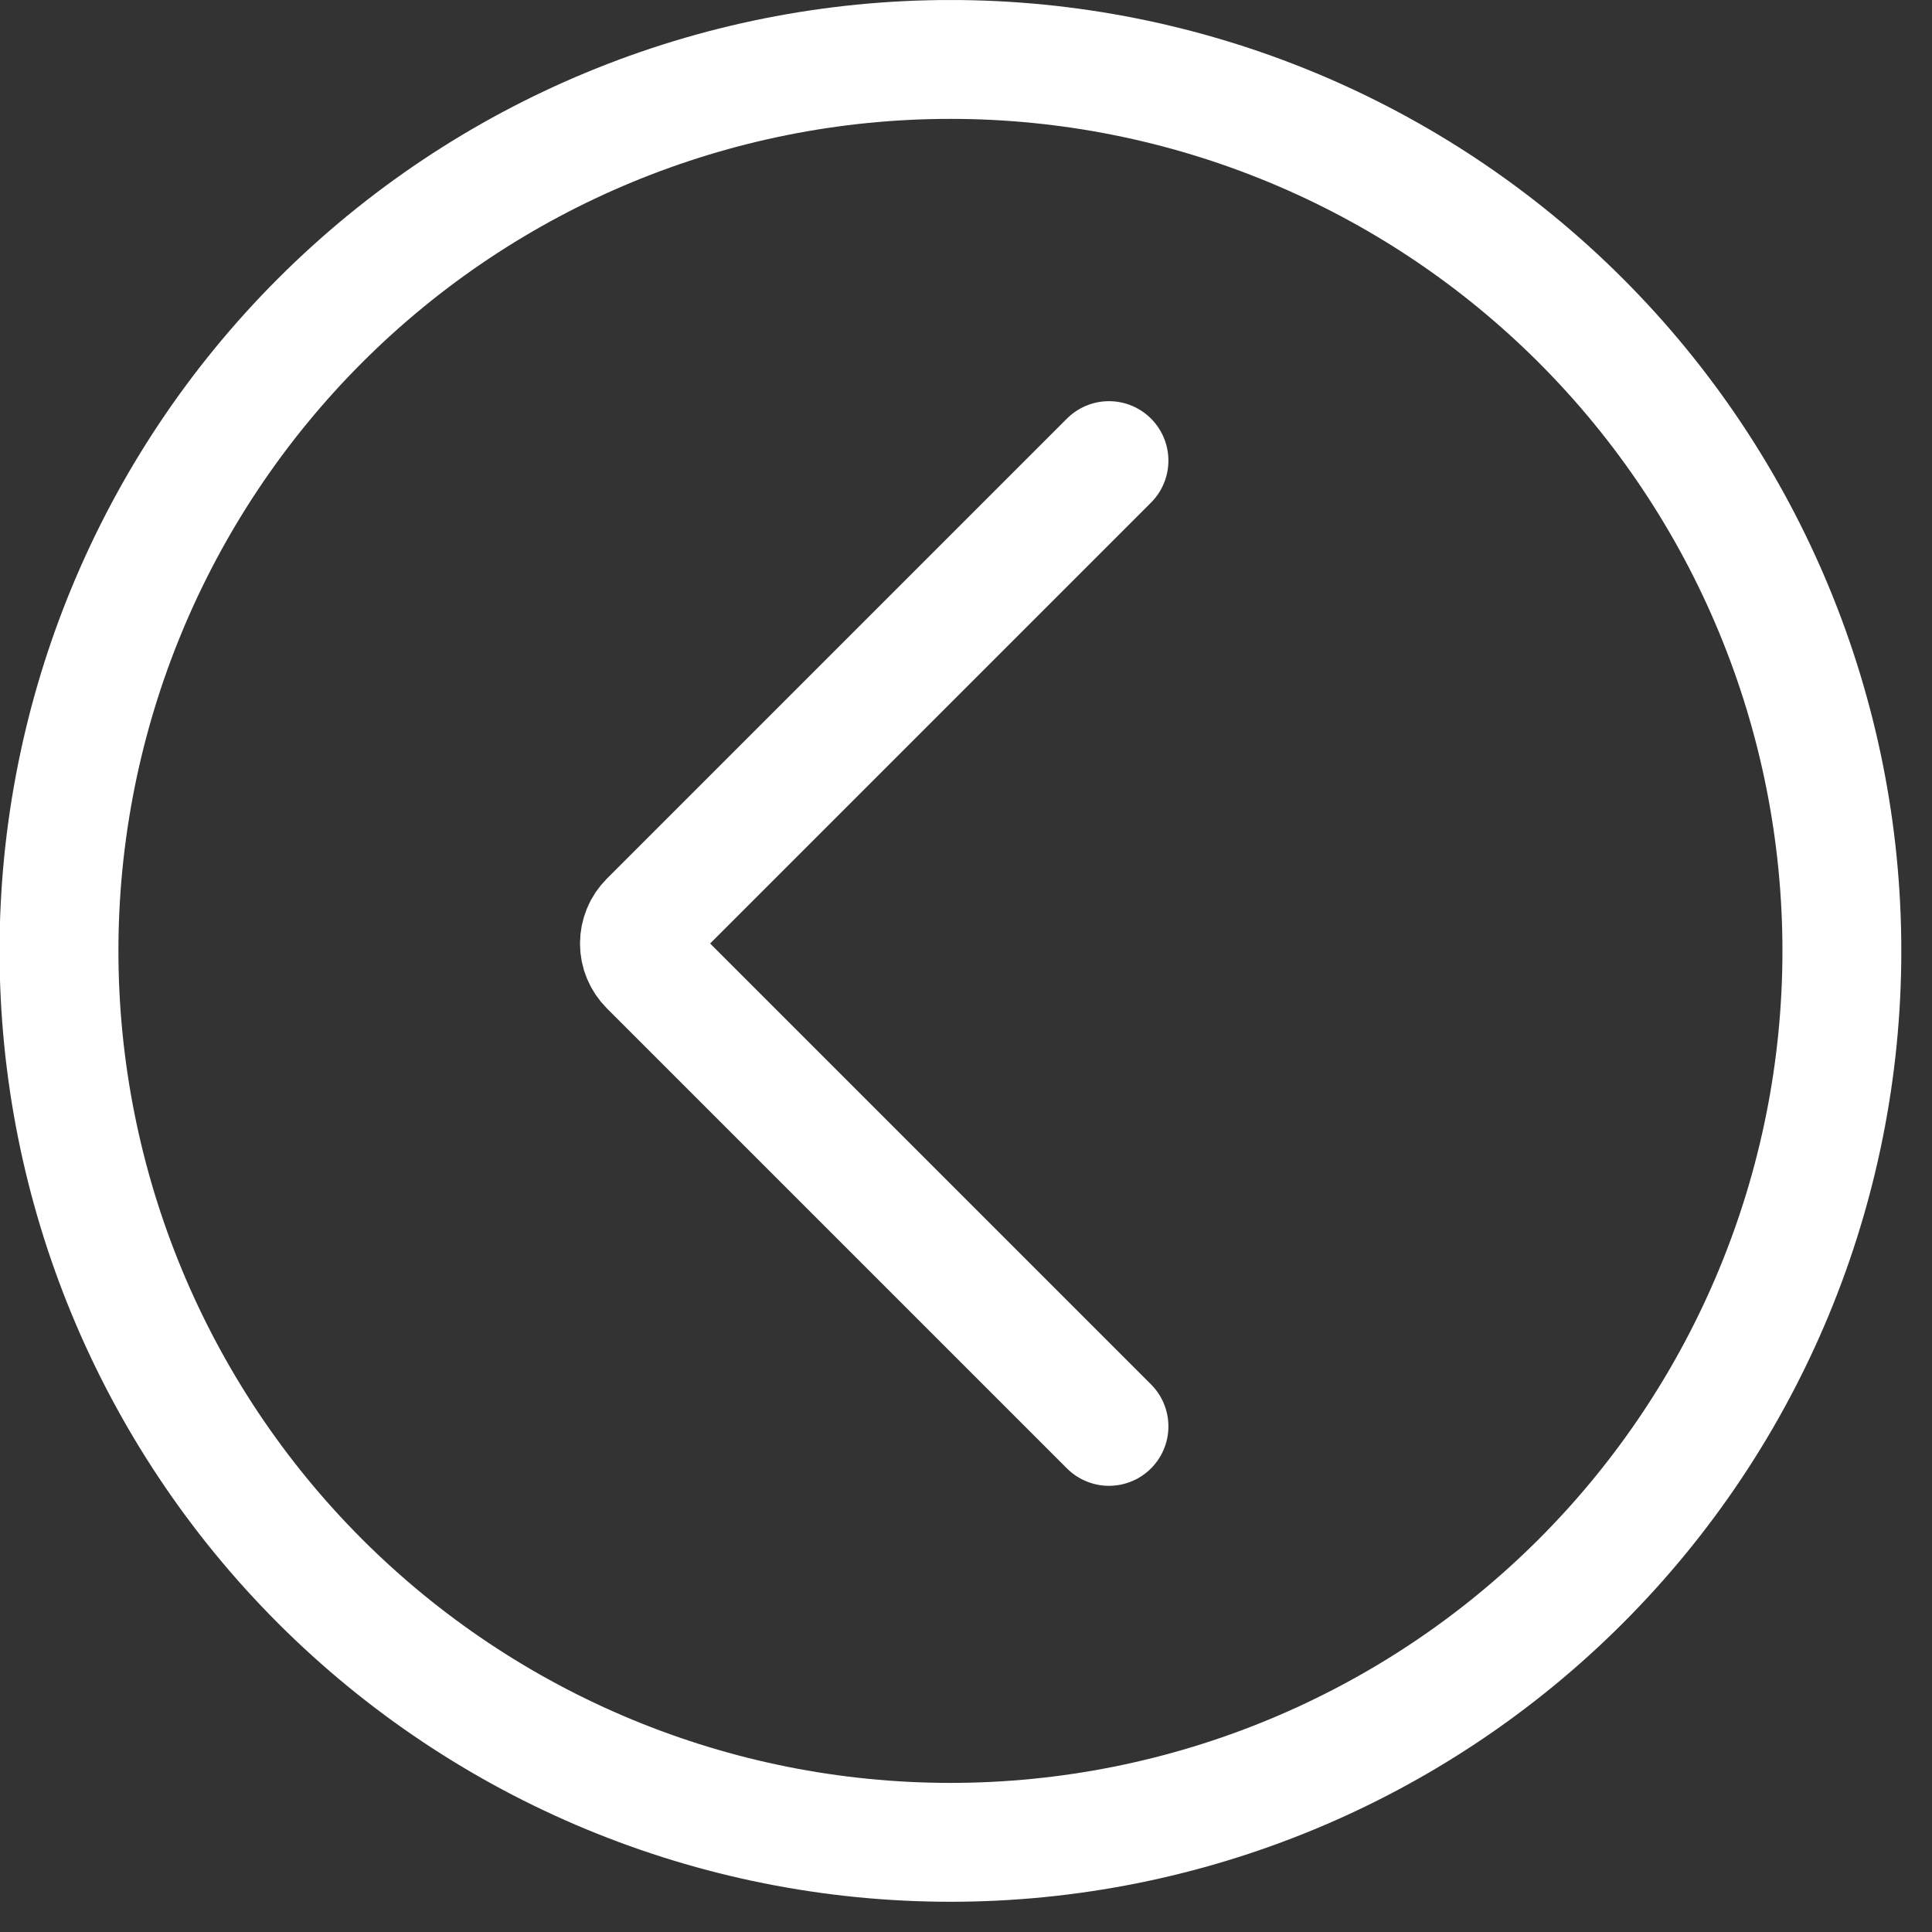
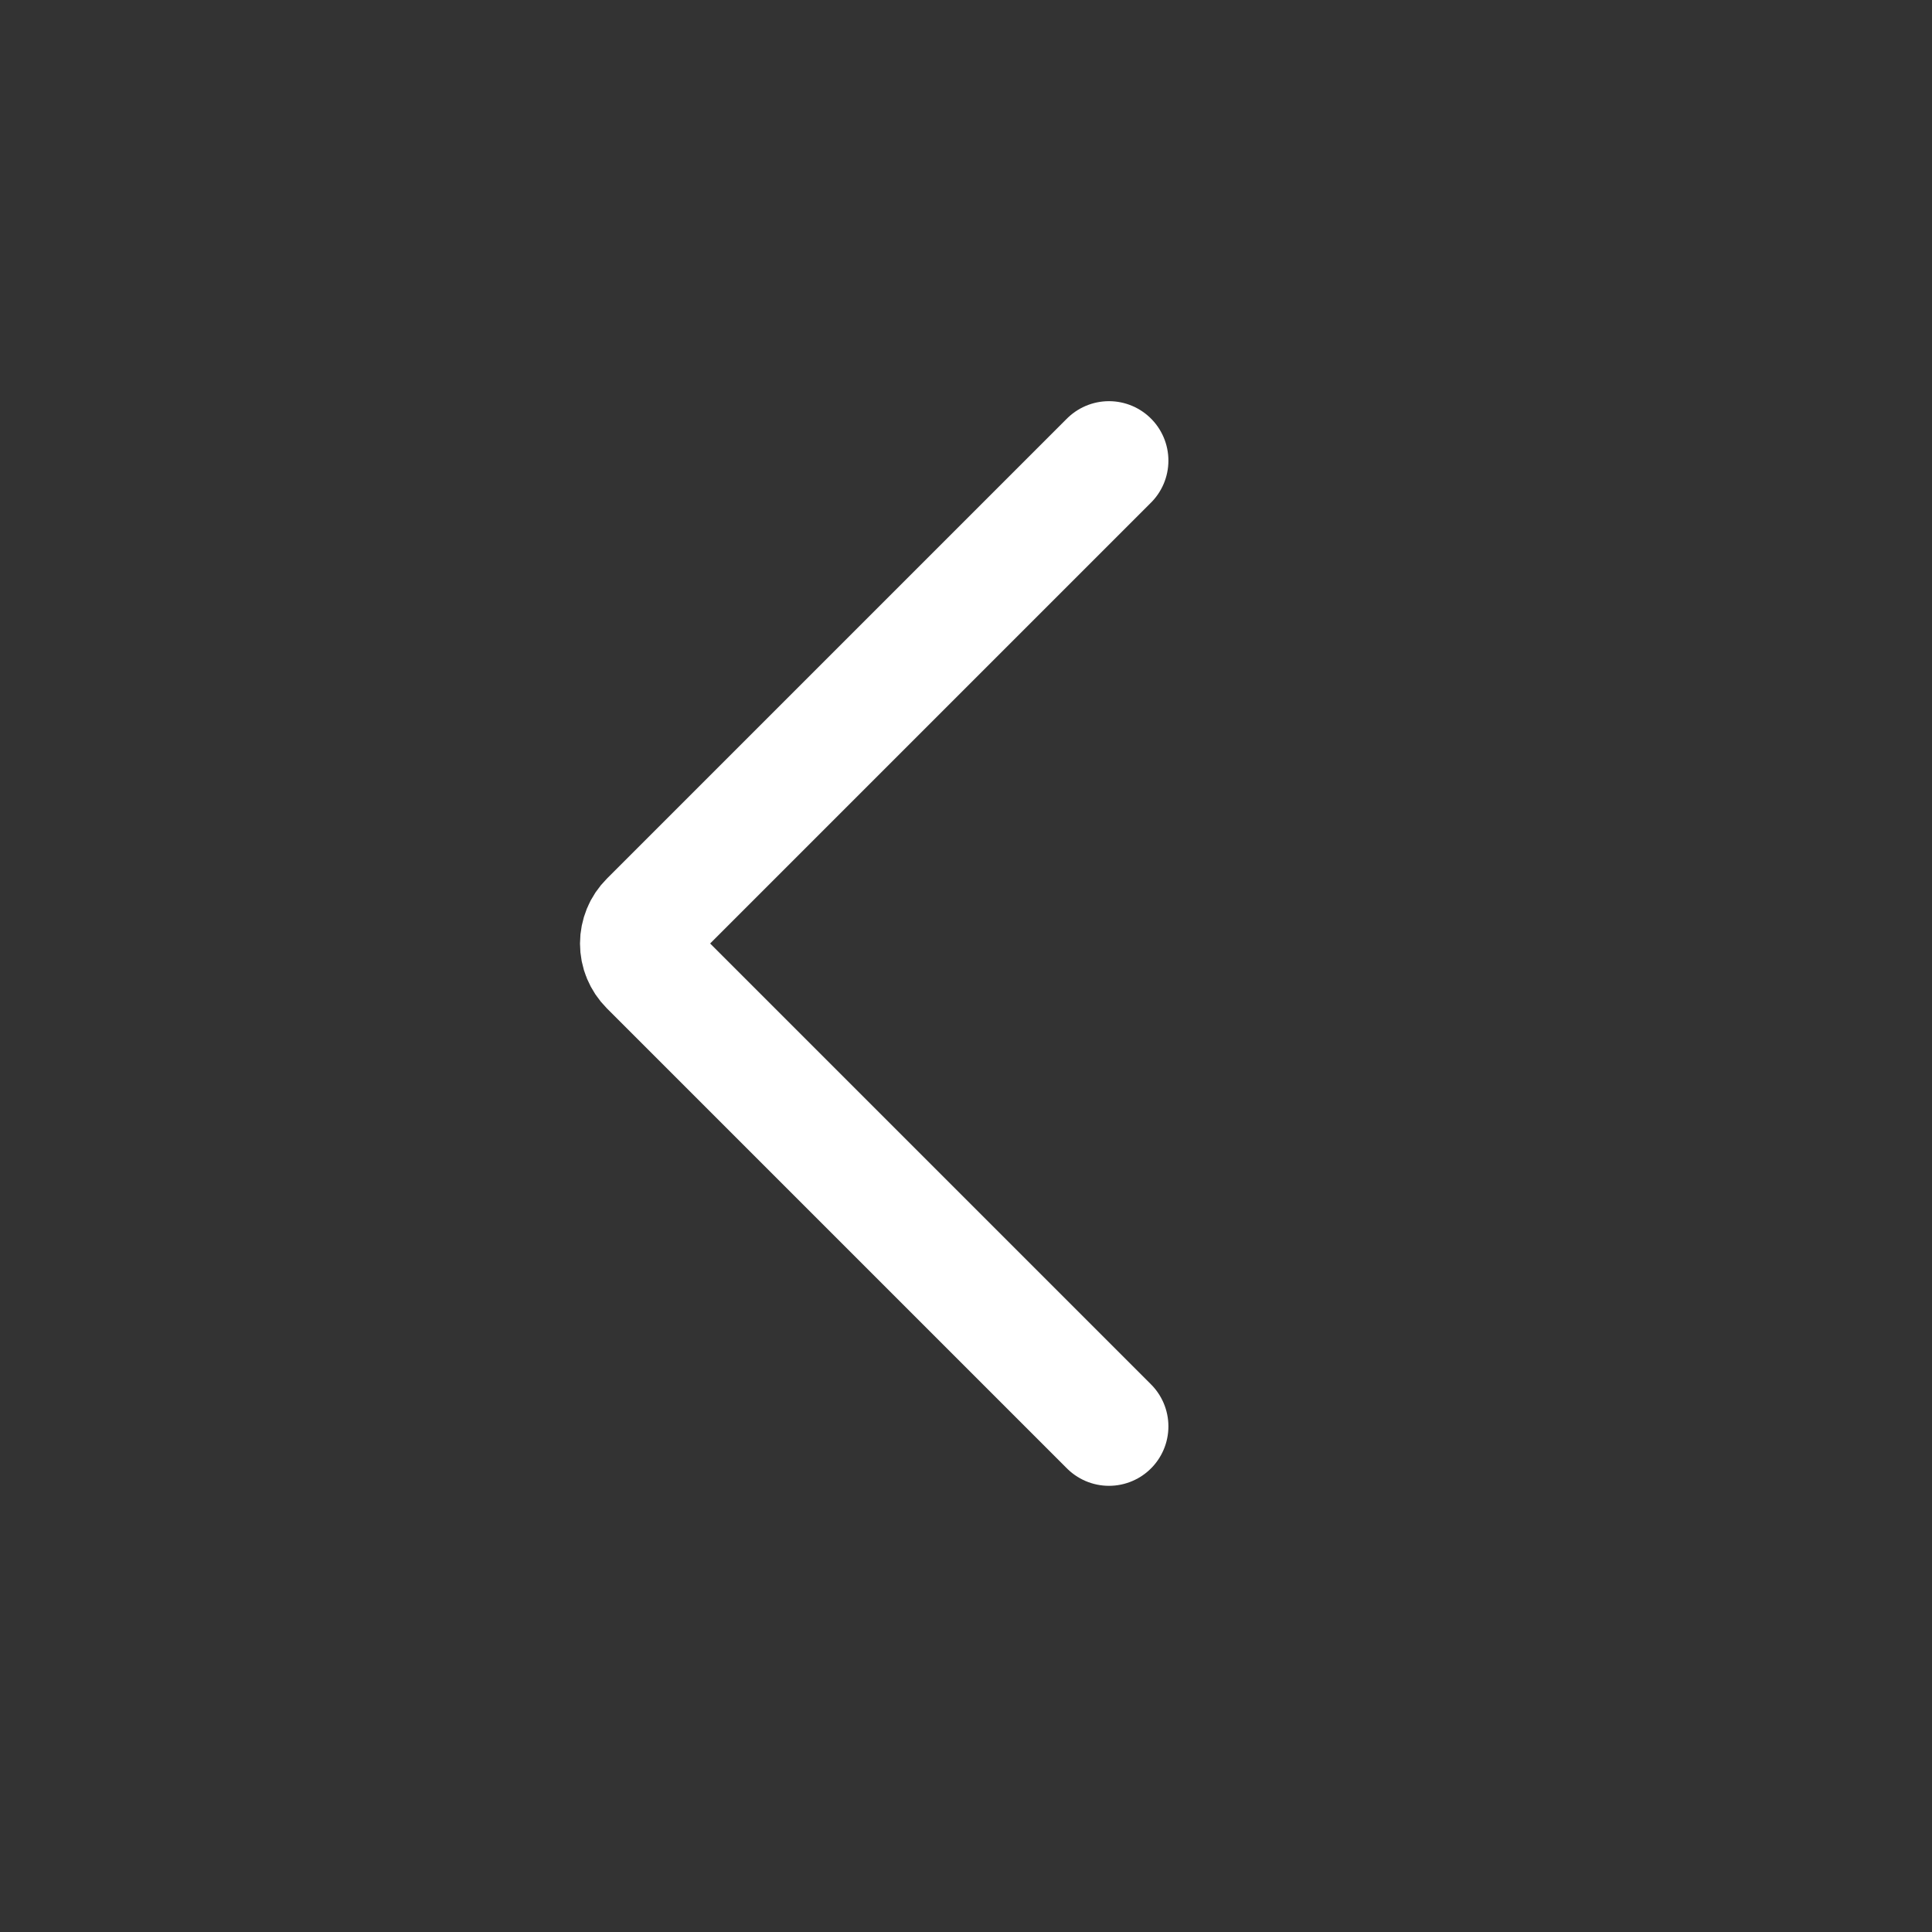
<svg xmlns="http://www.w3.org/2000/svg" fill="none" height="34" viewBox="0 0 34 34" width="34">
  <rect x="0" y="0" width="34" height="34" fill="#333333" stroke="none" />
  <clipPath id="a">
    <path d="m0 0h33.468v33.468h-33.468z" transform="matrix(-1 -0 0 -1 33.461 33.469)" />
  </clipPath>
  <g clip-path="url(#a)" stroke="#fff" stroke-linecap="round" stroke-linejoin="round" stroke-width="2.092">
-     <path d="m32.414 16.734c0-4.161-1.653-8.151-4.595-11.093-2.942-2.942-6.932-4.595-11.093-4.595s-8.151 1.653-11.093 4.595c-2.942 2.942-4.595 6.932-4.595 11.093s1.653 8.151 4.595 11.093c2.942 2.942 6.932 4.595 11.093 4.595s8.151-1.653 11.093-4.595c2.942-2.942 4.595-6.932 4.595-11.093z" />
    <path d="m19.516 25.102-8.097-8.097c-.053-.053-.094-.115-.123-.184-.029-.069-.043-.142-.043-.217 0-.074.015-.148.043-.217s.07-.131.123-.184l8.097-8.097" />
  </g>
</svg>